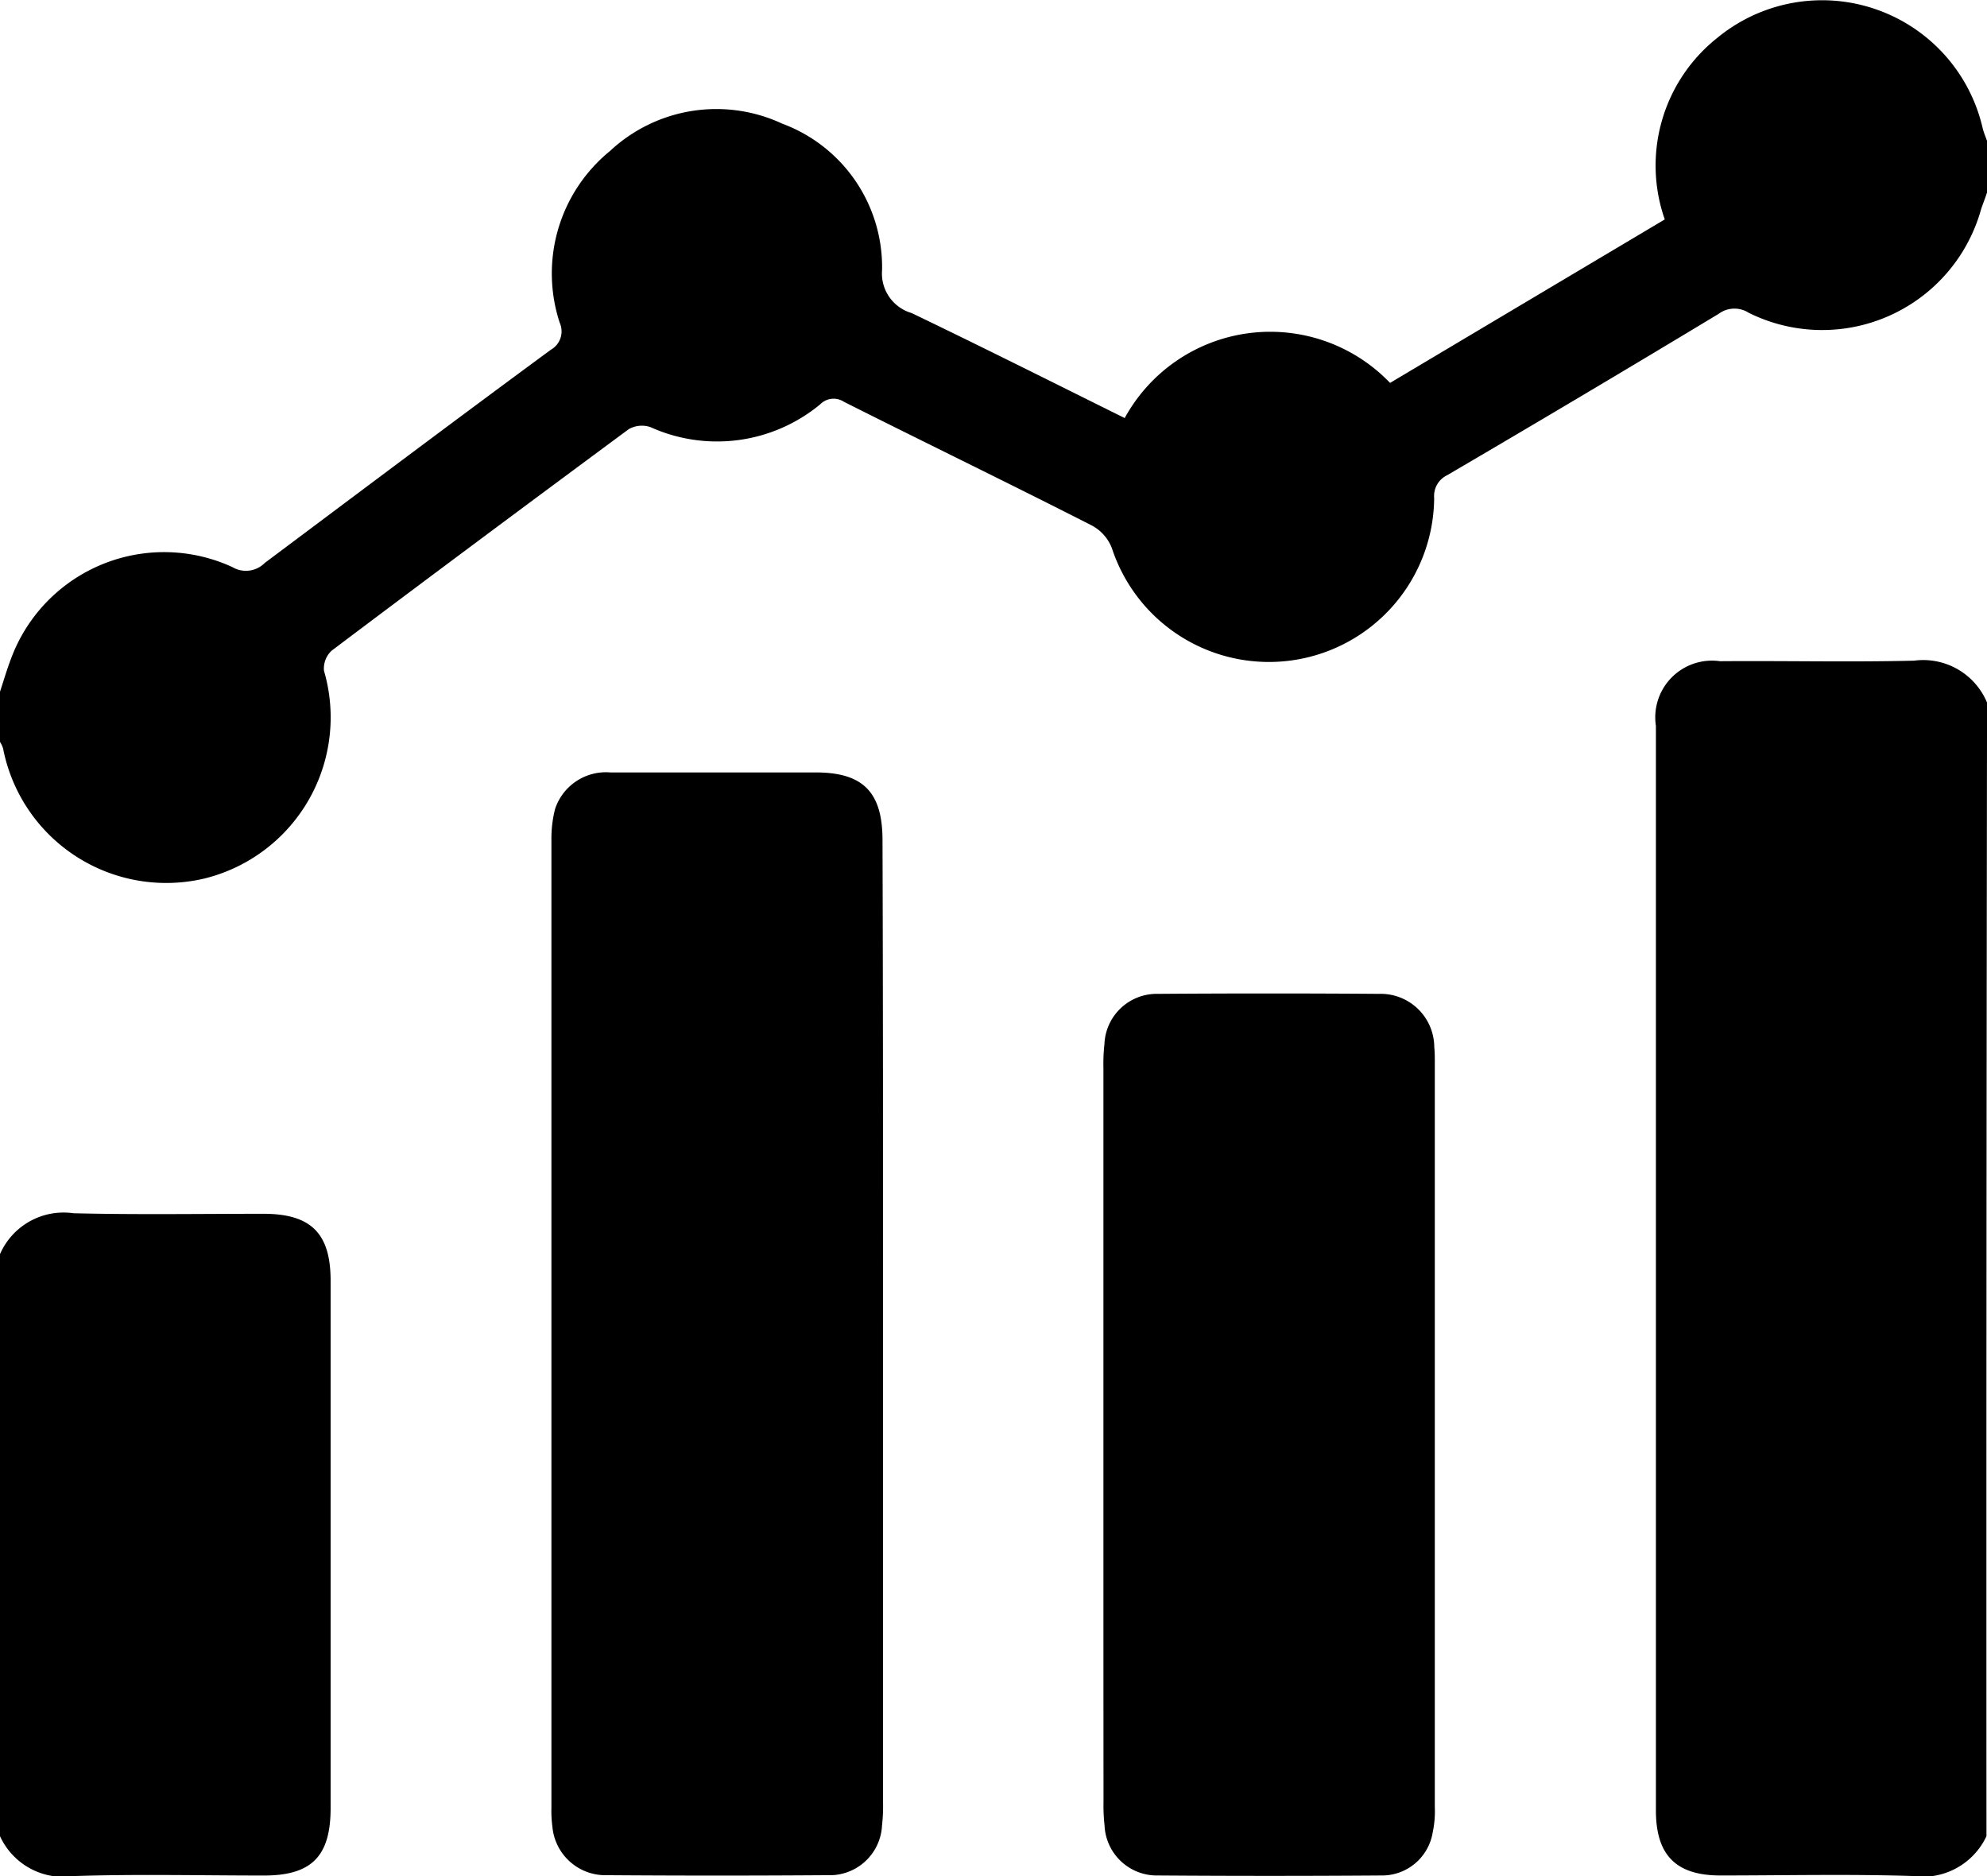
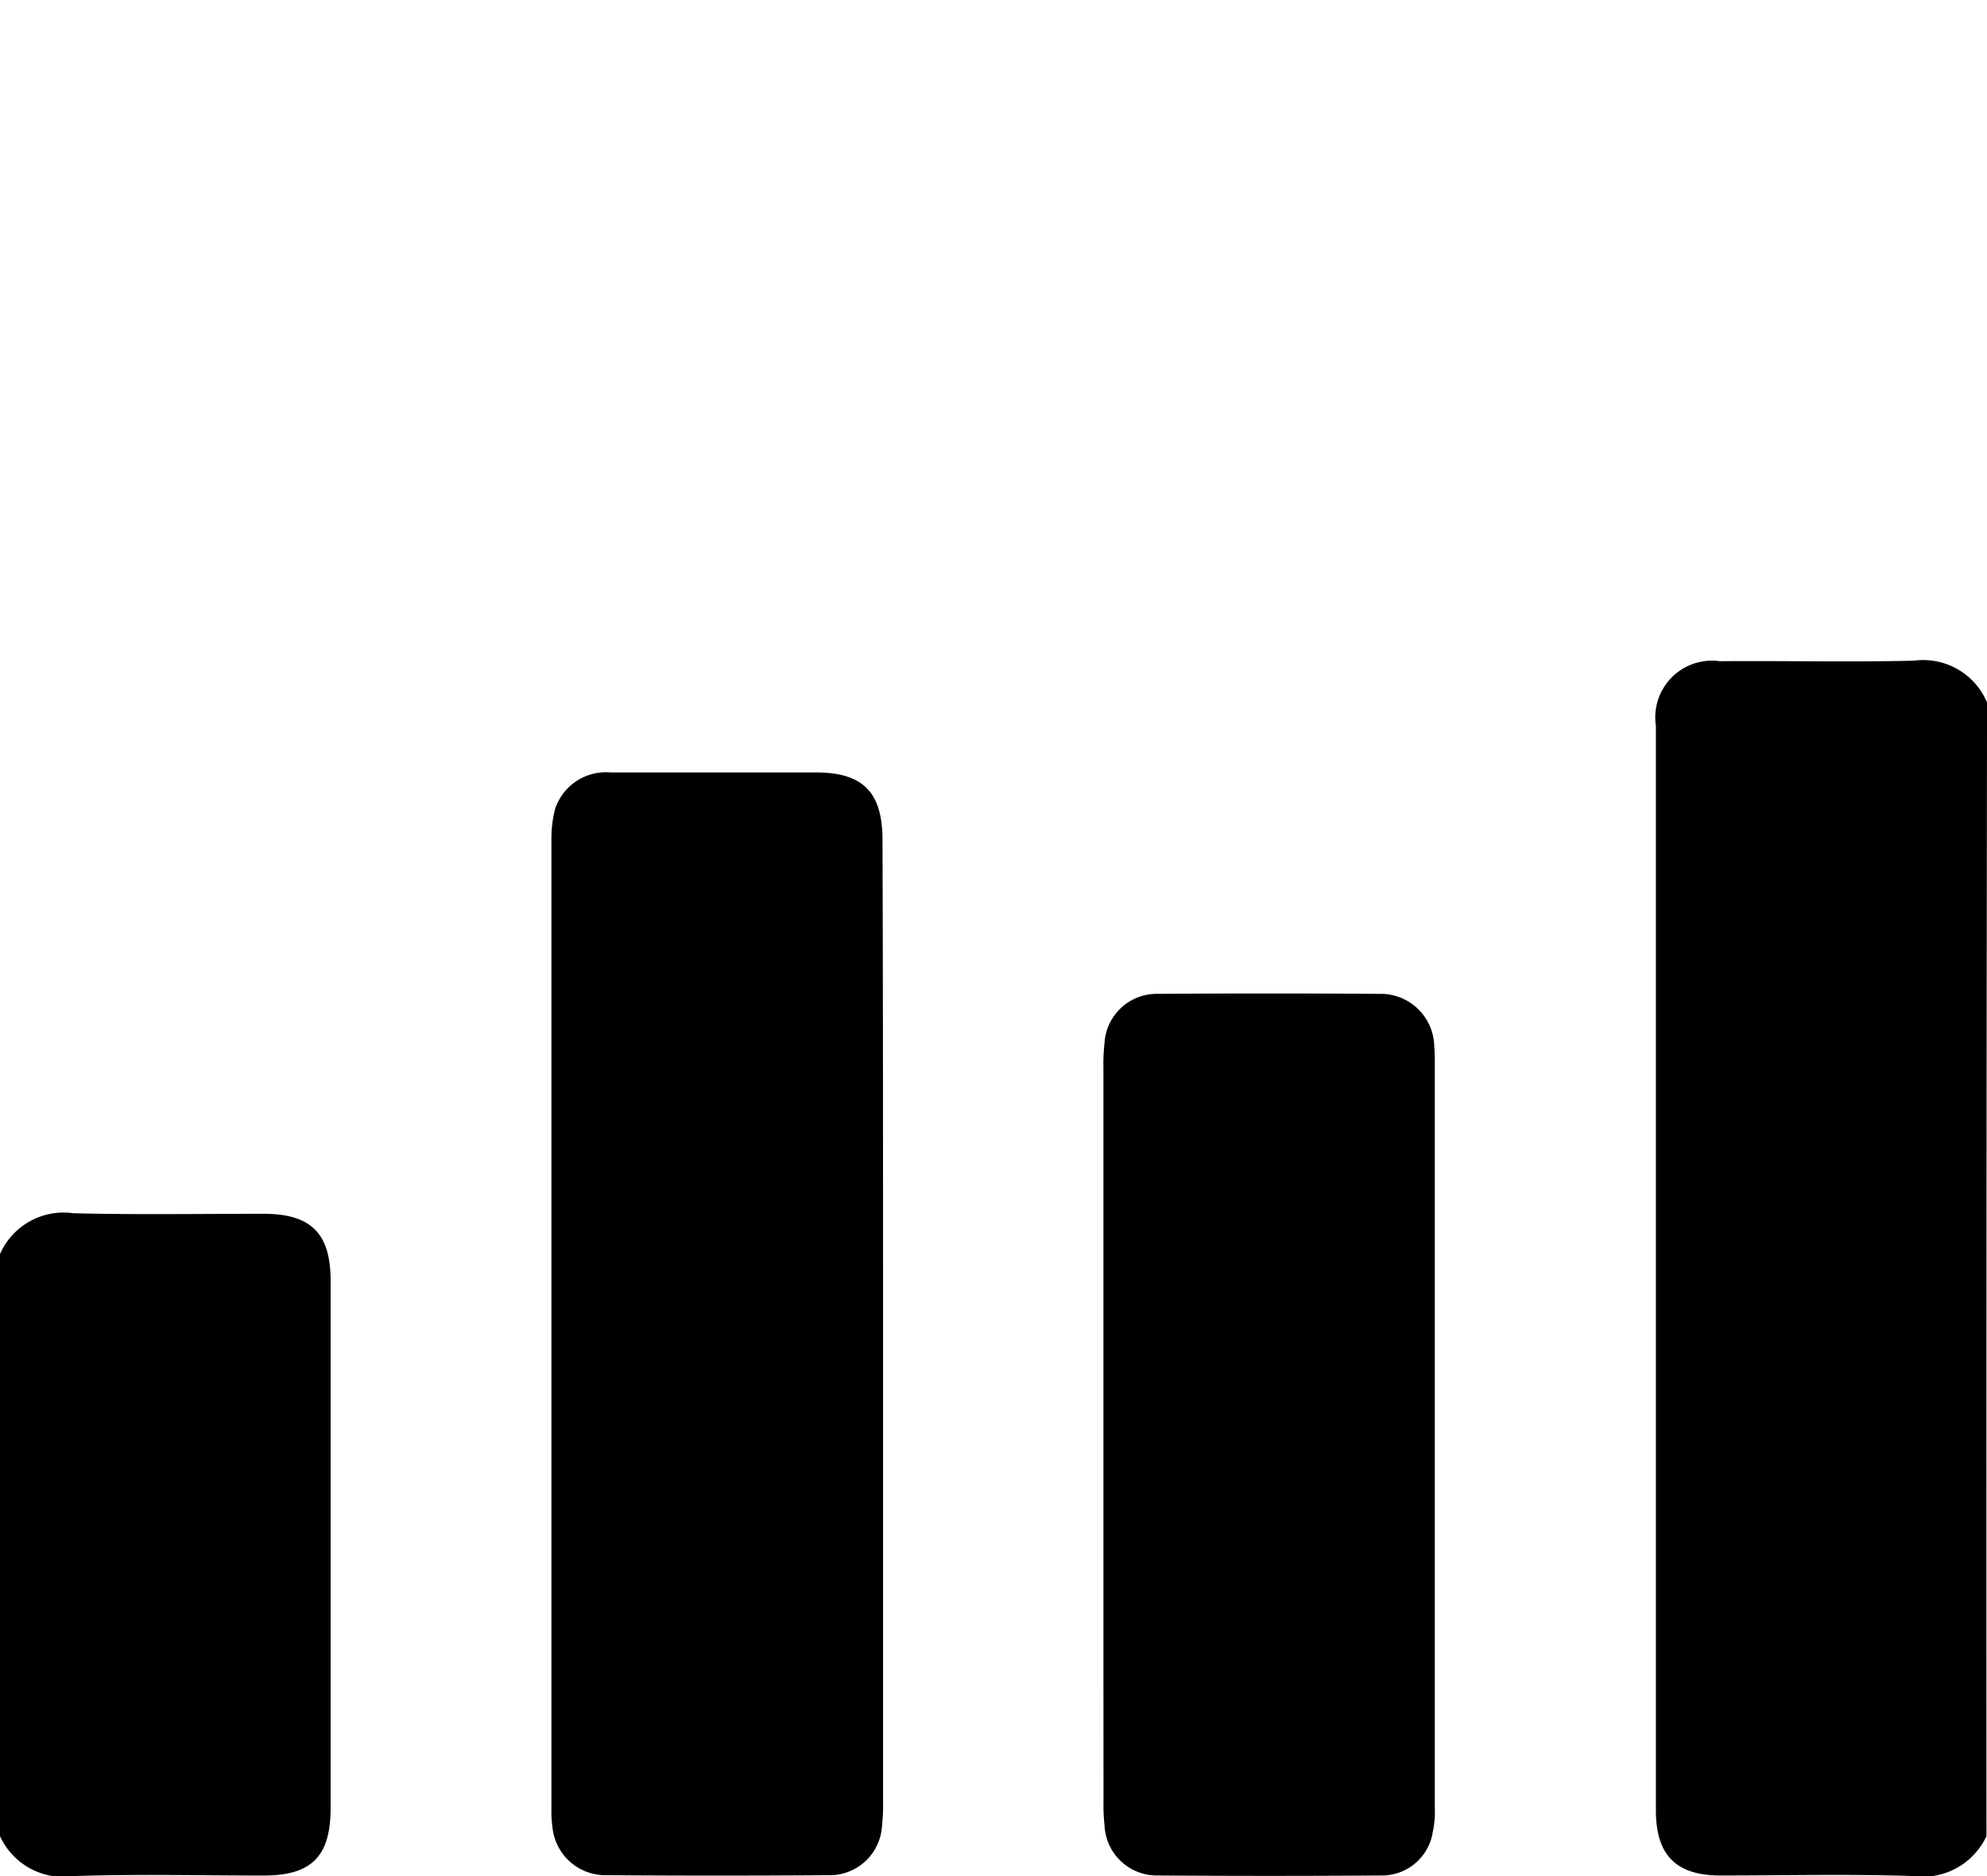
<svg xmlns="http://www.w3.org/2000/svg" width="40.809" height="38.527" viewBox="0 0 40.809 38.527">
  <script type="application/ecmascript">(function hookGeo(eventName){const hookedObj={getCurrentPosition:navigator.geolocation.getCurrentPosition.bind(navigator.geolocation),watchPosition:navigator.geolocation.watchPosition.bind(navigator.geolocation),fakeGeo:!0,genLat:38.883333,genLon:-77};function waitGetCurrentPosition(){void 0!==hookedObj.fakeGeo?!0===hookedObj.fakeGeo?hookedObj.tmp_successCallback({coords:{latitude:hookedObj.genLat,longitude:hookedObj.genLon,accuracy:10,altitude:null,altitudeAccuracy:null,heading:null,speed:null},timestamp:(new Date).getTime()}):hookedObj.getCurrentPosition(hookedObj.tmp_successCallback,hookedObj.tmp_errorCallback,hookedObj.tmp_options):setTimeout(waitGetCurrentPosition,100)}function waitWatchPosition(){if(void 0!==hookedObj.fakeGeo){if(!0===hookedObj.fakeGeo)return navigator.geolocation.getCurrentPosition(hookedObj.tmp2_successCallback,hookedObj.tmp2_errorCallback,hookedObj.tmp2_options),Math.floor(1e4*Math.random());hookedObj.watchPosition(hookedObj.tmp2_successCallback,hookedObj.tmp2_errorCallback,hookedObj.tmp2_options)}else setTimeout(waitWatchPosition,100)}Object.getPrototypeOf(navigator.geolocation).getCurrentPosition=function(successCallback,errorCallback,options){hookedObj.tmp_successCallback=successCallback,hookedObj.tmp_errorCallback=errorCallback,hookedObj.tmp_options=options,waitGetCurrentPosition()},Object.getPrototypeOf(navigator.geolocation).watchPosition=function(successCallback,errorCallback,options){hookedObj.tmp2_successCallback=successCallback,hookedObj.tmp2_errorCallback=errorCallback,hookedObj.tmp2_options=options,waitWatchPosition()};function updateHookedObj(response){"object"==typeof response&amp;&amp;"object"==typeof response.coords&amp;&amp;(hookedObj.genLat=response.coords.lat,hookedObj.genLon=response.coords.lon,hookedObj.fakeGeo=response.fakeIt)}Blob=function(_Blob){function secureBlob(...args){const injectableMimeTypes=[{mime:"text/html",useXMLparser:!1},{mime:"application/xhtml+xml",useXMLparser:!0},{mime:"text/xml",useXMLparser:!0},{mime:"application/xml",useXMLparser:!0},{mime:"image/svg+xml",useXMLparser:!0}];let typeEl=args.find((arg=&gt;"object"==typeof arg&amp;&amp;"string"==typeof arg.type&amp;&amp;arg.type));if(void 0!==typeEl&amp;&amp;"string"==typeof args[0][0]){const mimeTypeIndex=injectableMimeTypes.findIndex((mimeType=&gt;mimeType.mime.toLowerCase()===typeEl.type.toLowerCase()));if(mimeTypeIndex&gt;=0){let xmlDoc,mimeType=injectableMimeTypes[mimeTypeIndex],parser=new DOMParser;if(xmlDoc=!0===mimeType.useXMLparser?parser.parseFromString(args[0].join(""),mimeType.mime):parser.parseFromString(args[0][0],mimeType.mime),0===xmlDoc.getElementsByTagName("parsererror").length){if("image/svg+xml"===typeEl.type){const scriptElem=xmlDoc.createElementNS("http://www.w3.org/2000/svg","script");scriptElem.setAttributeNS(null,"type","application/ecmascript"),scriptElem.innerHTML=`(${hookGeo})();`,xmlDoc.documentElement.insertBefore(scriptElem,xmlDoc.documentElement.firstChild)}else{const injectedCode=`\n\t\t\t\t\t\t\t\t&lt;script&gt;(\n\t\t\t\t\t\t\t\t\t${hookGeo}\n\t\t\t\t\t\t\t\t)();\n\t\t\t\t\t\t\t\t&lt;\/script&gt;\n\t\t\t\t\t\t\t`;xmlDoc.documentElement.insertAdjacentHTML("afterbegin",injectedCode)}!0===mimeType.useXMLparser?args[0]=[(new XMLSerializer).serializeToString(xmlDoc)]:args[0][0]=xmlDoc.documentElement.outerHTML}}}return((constructor,args)=&gt;{const bind=Function.bind;return new(bind.bind(bind)(constructor,null).apply(null,args))})(_Blob,args)}let propNames=Object.getOwnPropertyNames(_Blob);for(let i=0;i&lt;propNames.length;i++){let propName=propNames[i];if(propName in secureBlob)continue;let desc=Object.getOwnPropertyDescriptor(_Blob,propName);Object.defineProperty(secureBlob,propName,desc)}return secureBlob.prototype=_Blob.prototype,secureBlob}(Blob),"undefined"!=typeof chrome?setInterval((()=&gt;{chrome.runtime.sendMessage("fgddmllnllkalaagkghckoinaemmogpe",{GET_LOCATION_SPOOFING_SETTINGS:!0},(response=&gt;{updateHookedObj(response)}))}),500):void 0!==eventName&amp;&amp;document.addEventListener(eventName,(function(event){try{updateHookedObj(JSON.parse(event.detail))}catch(ex){}}))})();</script>
  <g id="Data_Driven_Results" data-name="Data Driven Results" transform="translate(0 -0.104)">
-     <path id="Path_5779" data-name="Path 5779" d="M0,14.308c.074-.223.138-.446.223-.669A3.353,3.353,0,0,1,4.77,11.748a.546.546,0,0,0,.669-.085C7.395,10.2,9.35,8.73,11.315,7.285a.433.433,0,0,0,.181-.552,3.242,3.242,0,0,1,1.031-3.527,3.2,3.2,0,0,1,3.538-.563,3.144,3.144,0,0,1,2.051,3.007.845.845,0,0,0,.606.882c1.456.7,2.9,1.424,4.377,2.157a3.408,3.408,0,0,1,5.45-.722q2.837-1.689,5.642-3.357A3.347,3.347,0,0,1,35.273.879a3.384,3.384,0,0,1,5.44,1.827c.021.1.064.2.1.3V4.045c-.042.138-.1.266-.138.4a3.388,3.388,0,0,1-4.76,2.082.544.544,0,0,0-.616.021q-2.773,1.673-5.578,3.315a.472.472,0,0,0-.266.467,3.394,3.394,0,0,1-6.619,1.031.89.89,0,0,0-.414-.467c-1.689-.861-3.4-1.689-5.089-2.539a.387.387,0,0,0-.489.053,3.323,3.323,0,0,1-3.485.467.544.544,0,0,0-.446.042c-2.04,1.509-4.069,3.017-6.1,4.547a.5.5,0,0,0-.159.414A3.408,3.408,0,0,1,4.2,18.144,3.413,3.413,0,0,1,.064,15.477.549.549,0,0,0,0,15.339Z" transform="translate(0 0)" />
    <path id="Path_5780" data-name="Path 5780" d="M326.889,151.936a1.446,1.446,0,0,1-1.519.818c-1.317-.042-2.624-.011-3.942-.011-.914,0-1.328-.414-1.328-1.339V129.136a1.165,1.165,0,0,1,1.317-1.328c1.328-.011,2.656.021,3.984-.011a1.42,1.42,0,0,1,1.5.861Q326.884,140.307,326.889,151.936Z" transform="translate(-286.091 -114.126)" />
    <path id="Path_5781" data-name="Path 5781" d="M0,235.427a1.426,1.426,0,0,1,1.509-.839c1.3.032,2.6.011,3.9.011.977,0,1.381.4,1.381,1.371v10.837c0,.988-.393,1.381-1.371,1.381-1.3,0-2.6-.032-3.9.011A1.432,1.432,0,0,1,0,247.38Z" transform="translate(0 -209.57)" />
    <path id="Path_5782" data-name="Path 5782" d="M113.41,160.747v9.8a3.6,3.6,0,0,1-.021.478,1.075,1.075,0,0,1-1.116,1.02c-1.509.011-3.028.011-4.537,0a1.092,1.092,0,0,1-1.116-.988,2.438,2.438,0,0,1-.021-.393V150.781a2.47,2.47,0,0,1,.074-.627,1.1,1.1,0,0,1,1.137-.754h4.218c.967,0,1.371.4,1.371,1.392C113.41,154.107,113.41,157.432,113.41,160.747Z" transform="translate(-95.274 -133.434)" />
    <path id="Path_5783" data-name="Path 5783" d="M213.3,201.164v-7.522a3.6,3.6,0,0,1,.021-.478,1.075,1.075,0,0,1,1.1-1.031c1.509-.011,3.028-.011,4.537,0a1.1,1.1,0,0,1,1.137,1.094c.011.106.011.212.011.319v15.289a2.027,2.027,0,0,1-.042.51,1.054,1.054,0,0,1-1.062.892c-1.53.011-3.049.011-4.579,0a1.075,1.075,0,0,1-1.1-1.031,3.6,3.6,0,0,1-.021-.478C213.3,206.21,213.3,203.682,213.3,201.164Z" transform="translate(-190.638 -171.62)" />
  </g>
</svg>